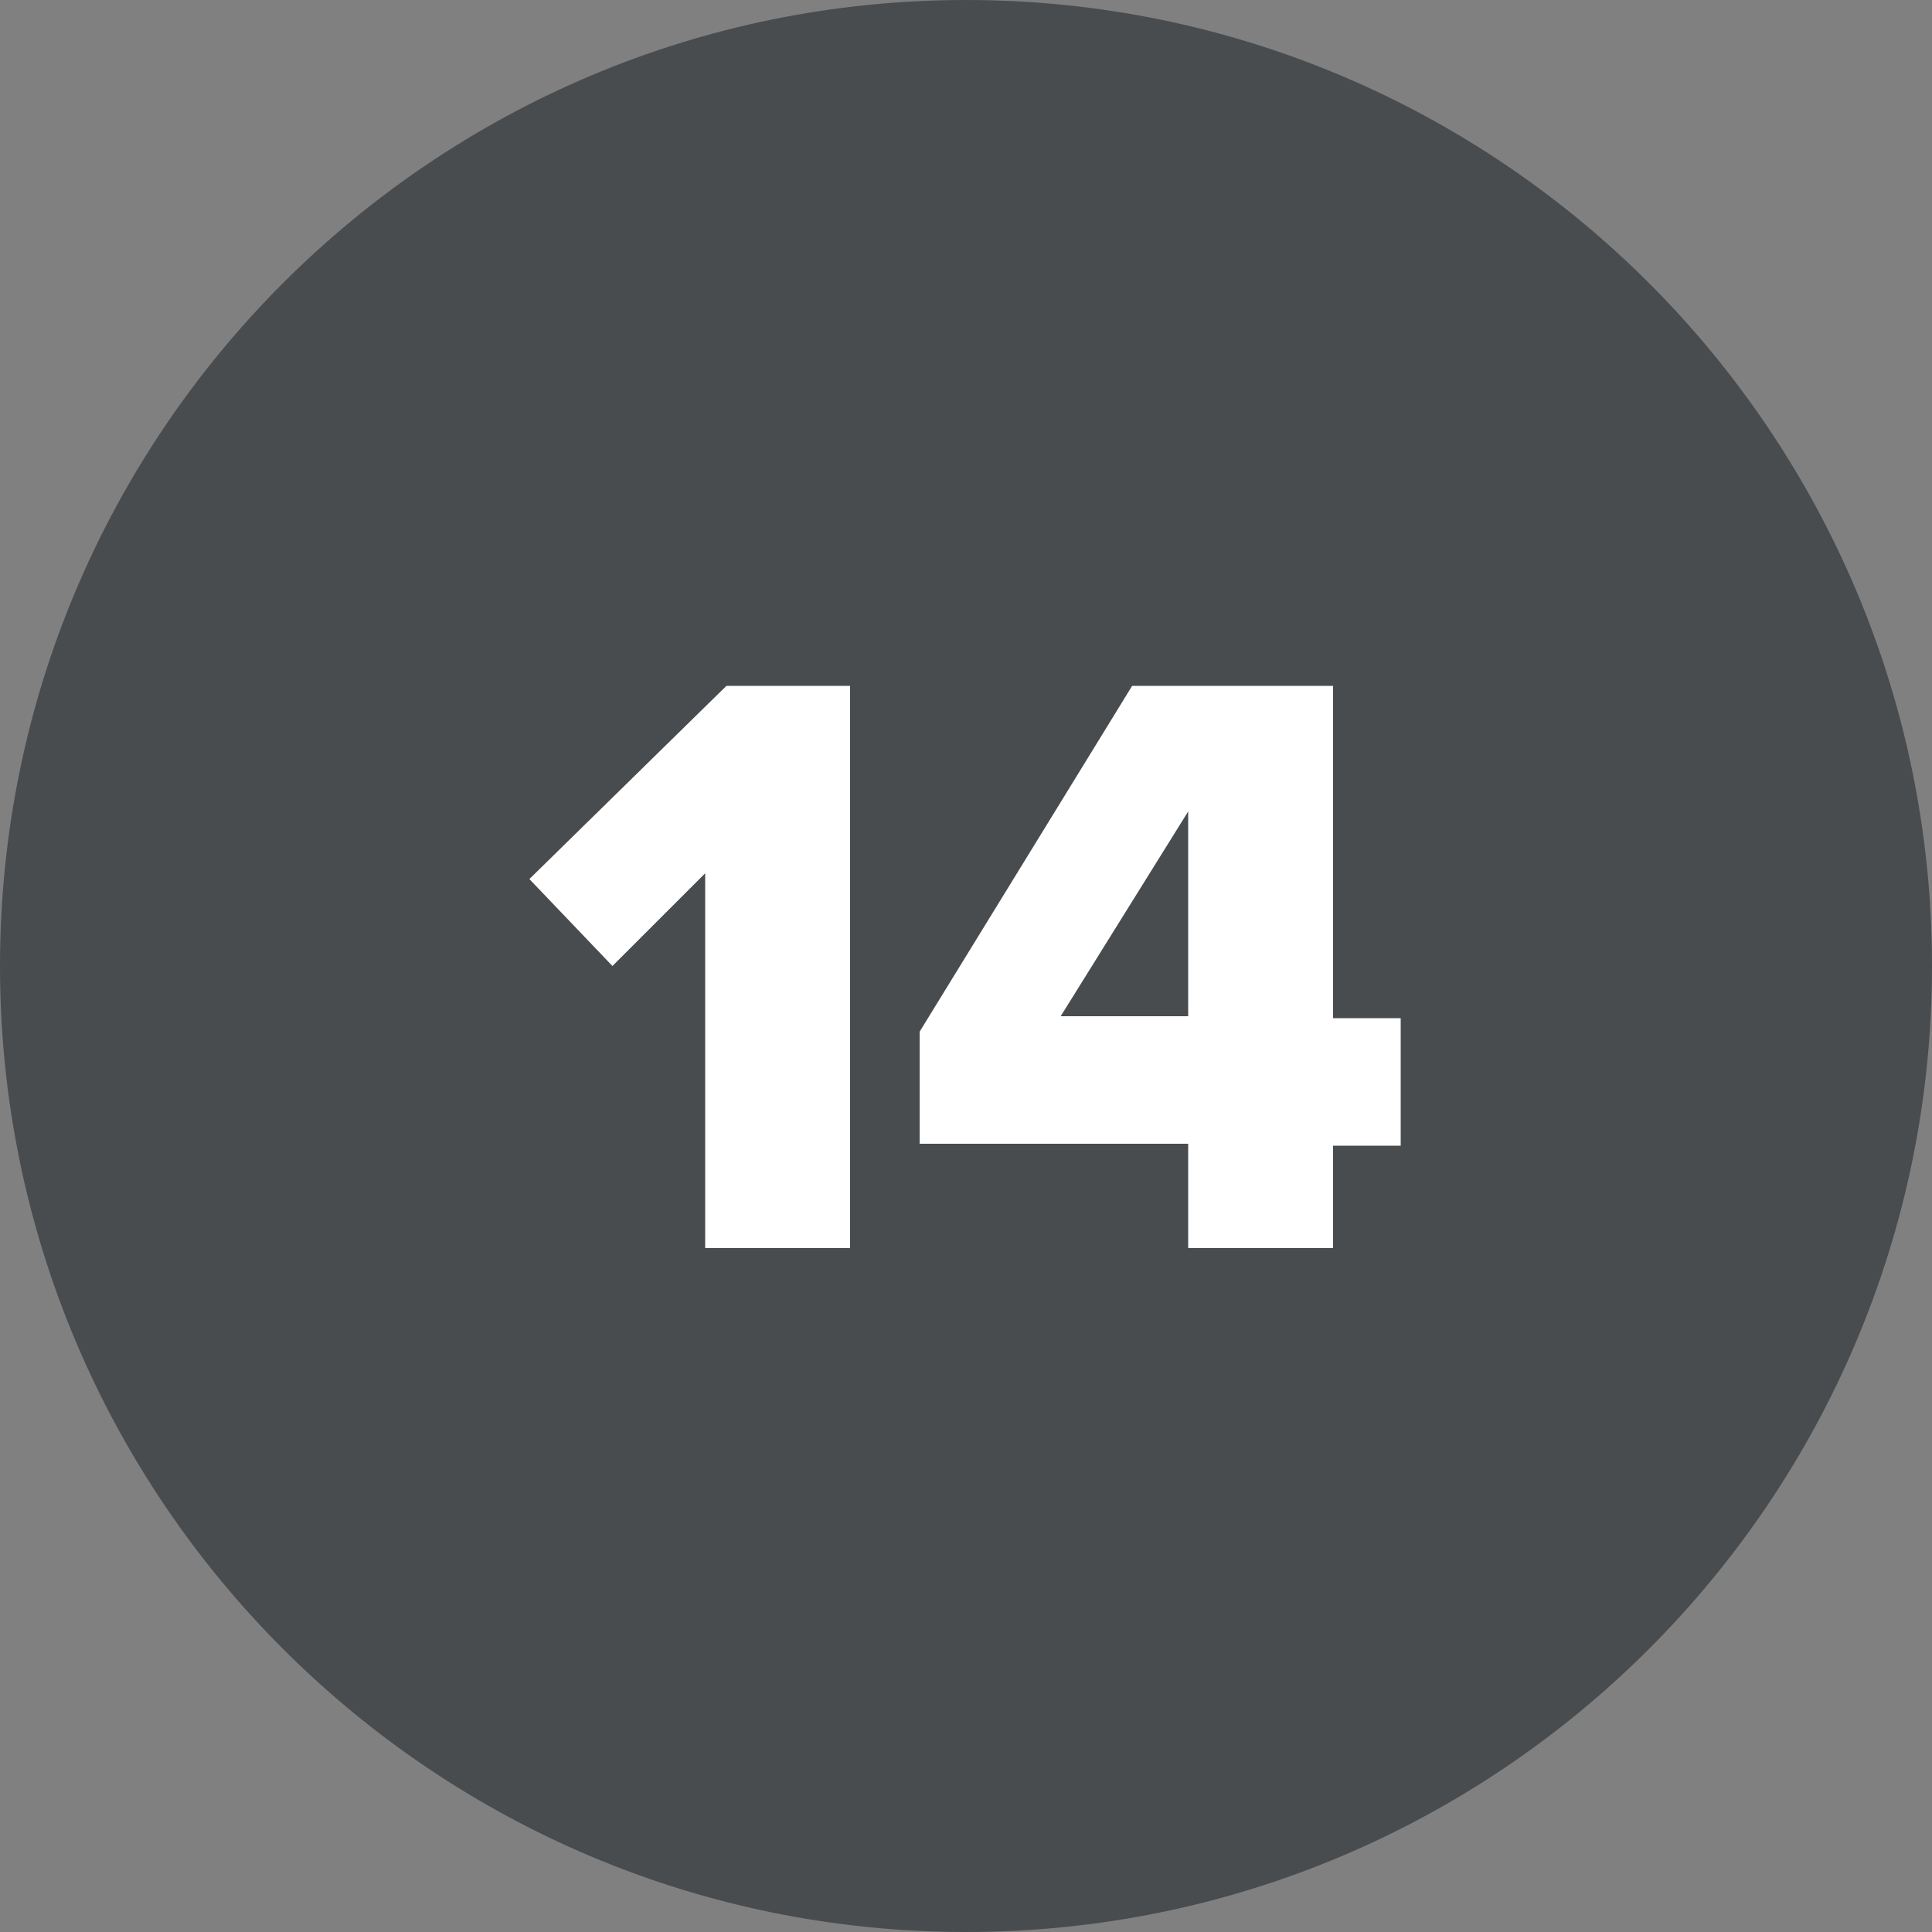
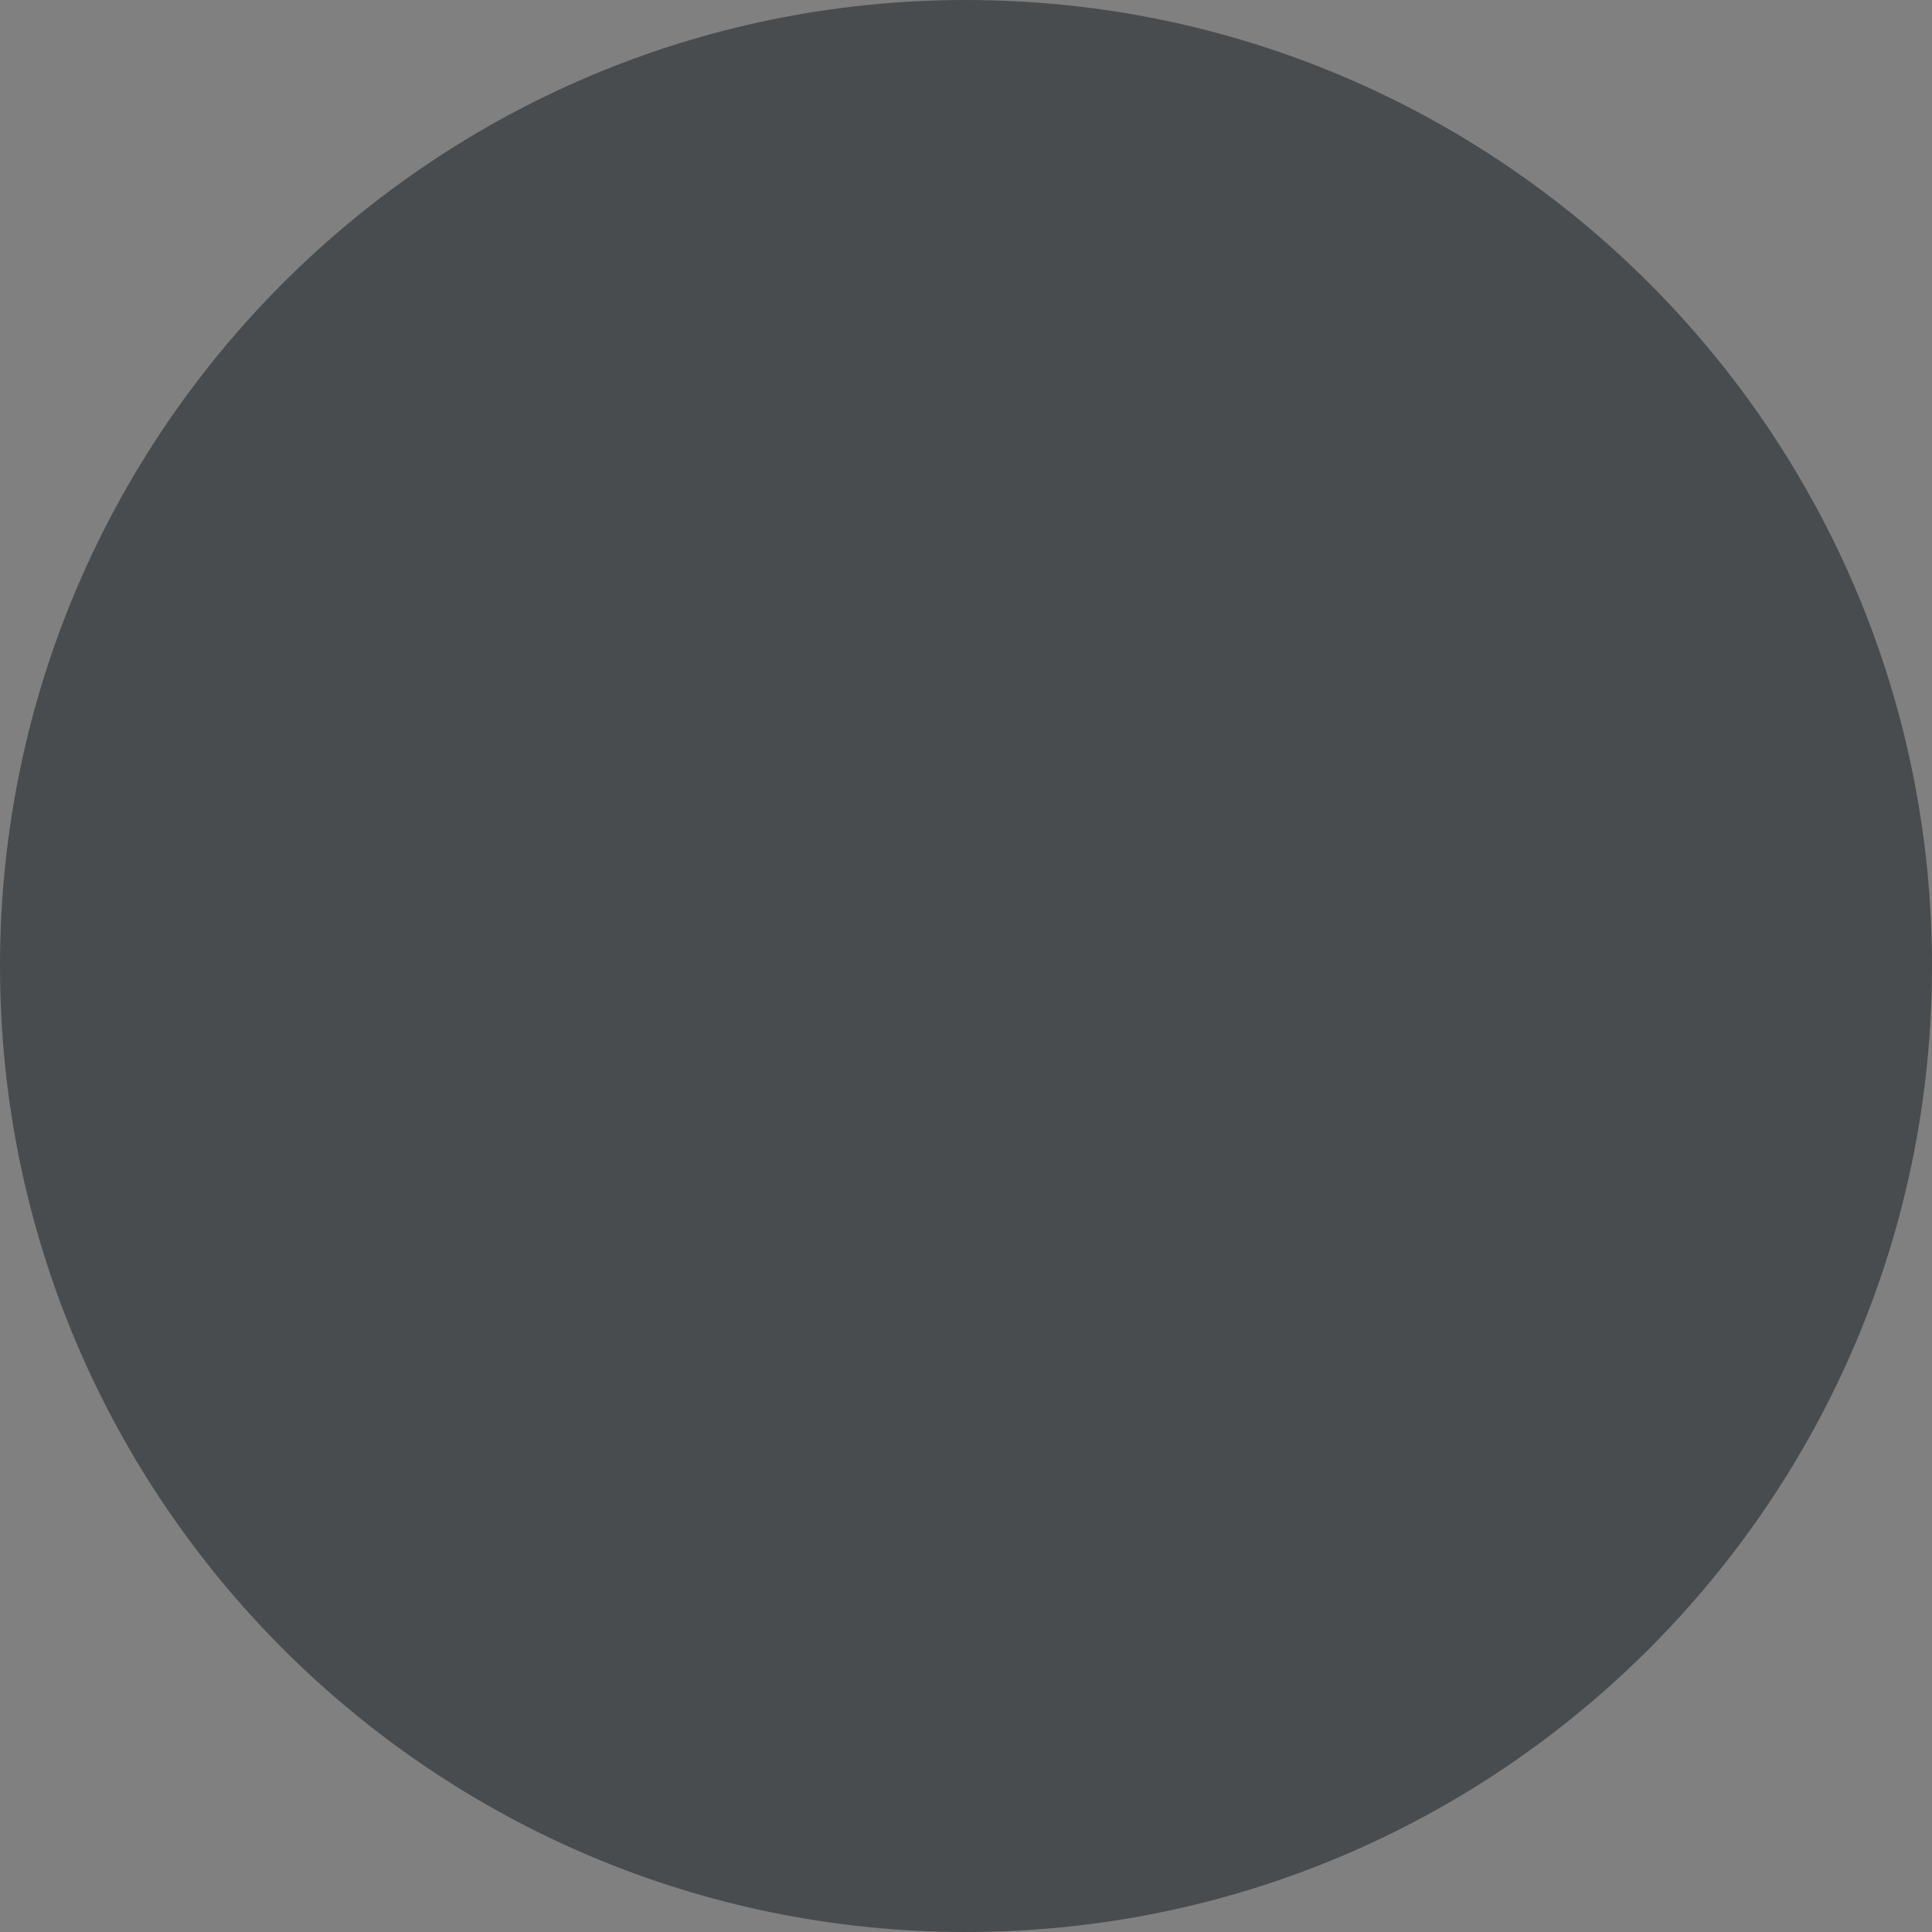
<svg xmlns="http://www.w3.org/2000/svg" version="1.1" id="Vrstva_1" x="0px" y="0px" viewBox="0 0 100 100" style="enable-background:new 0 0 100 100;" xml:space="preserve">
  <rect x="0" y="0" width="100" height="100" fill="#808080" stroke="none" />
  <style type="text/css">
	.st0{fill:#484C4E;}
	.st1{fill:#FFFFFF;}
</style>
  <path class="st0" d="M50,100c27.6,0,50-22.4,50-50S77.6,0,50,0S0,22.4,0,50S22.4,100,50,100" />
  <g>
-     <path class="st1" d="M36.6,45.1L31.7,50l-4.3-4.5l10.2-10H44v29.1h-7.5V45.1z" />
-     <path class="st1" d="M61.5,59.2H47.6v-5.8l11-17.9h10.4v17.2h3.5v6.6h-3.5v5.3h-7.5V59.2z M54.9,52.6h6.6V42L54.9,52.6z" />
-   </g>
+     </g>
</svg>